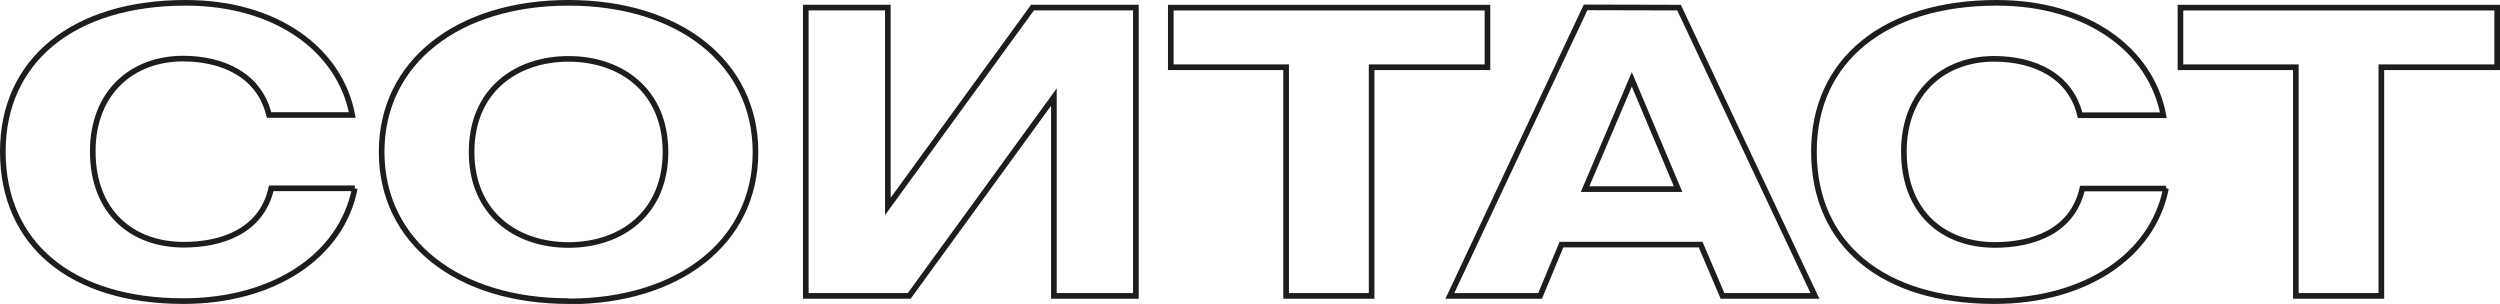
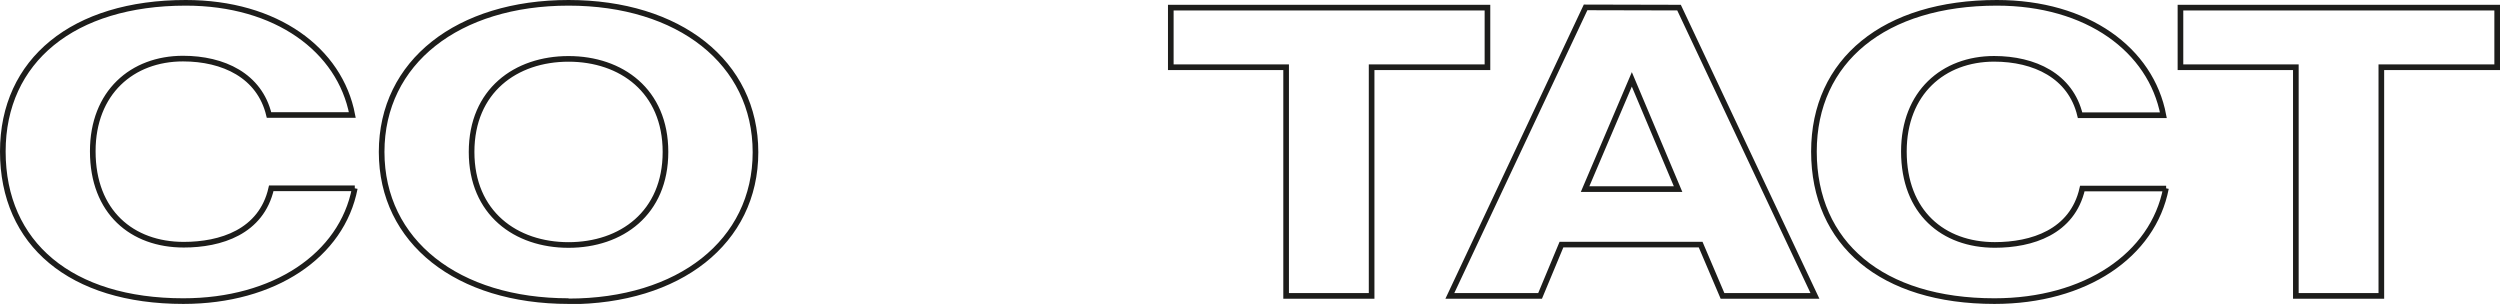
<svg xmlns="http://www.w3.org/2000/svg" id="Calque_1" data-name="Calque 1" viewBox="0 0 443.29 53.89">
  <title>project</title>
  <path d="M407.09,11.92V52.47h15.16V11.92h20.54V1.35H386.63V11.92Zm-23,21.51H369.23c-1.76,7.76-9,10-15.51,10-9.17,0-16.13-5.78-16.13-16.57,0-10.43,7-16.43,16-16.43,7.13,0,13.57,3,15.24,10H383.6C381.4,8.82,370.12.5,354.07.5c-19.92,0-32.43,10.22-32.43,26.37,0,16.36,12.07,26.52,32,26.52,16.13,0,28.12-8.11,30.42-20m-103,.14,8.29-19.46,8.2,19.46Zm.09-32.22L257.08,52.47h16l3.79-9.1h24.68l3.88,9.1h16.39L297.72,1.35ZM228.05,11.92V52.47h15.16V11.92h20.54V1.35H207.6V11.92ZM100.81,43.44c-9.34,0-17.19-5.64-17.19-16.5s7.85-16.5,17.19-16.5S118,16.08,118,26.94s-7.84,16.5-17.19,16.5m0,10c19.57,0,33.15-10.51,33.15-26.45S120.38.5,100.81.5,67.67,11,67.67,26.94s13.49,26.45,33.14,26.45m-37.9-20H48.1c-1.76,7.76-9,10-15.52,10-9.16,0-16.13-5.78-16.13-16.57,0-10.43,7-16.43,16-16.43,7.14,0,13.58,3,15.25,10H62.47C60.26,8.82,49,.5,32.94.5,13,.5.5,10.72.5,26.87c0,16.36,12.08,26.52,32,26.52,16.13,0,28.12-8.11,30.41-20" fill="none" stroke="#1d1d1b" stroke-miterlimit="10" />
-   <polygon points="183.08 1.34 157.43 36.6 157.43 1.34 142.88 1.34 142.88 52.47 161.22 52.47 186.87 17.21 186.87 52.47 201.41 52.47 201.41 1.34 183.08 1.34" fill="none" stroke="#1d1d1b" stroke-miterlimit="10" />
</svg>